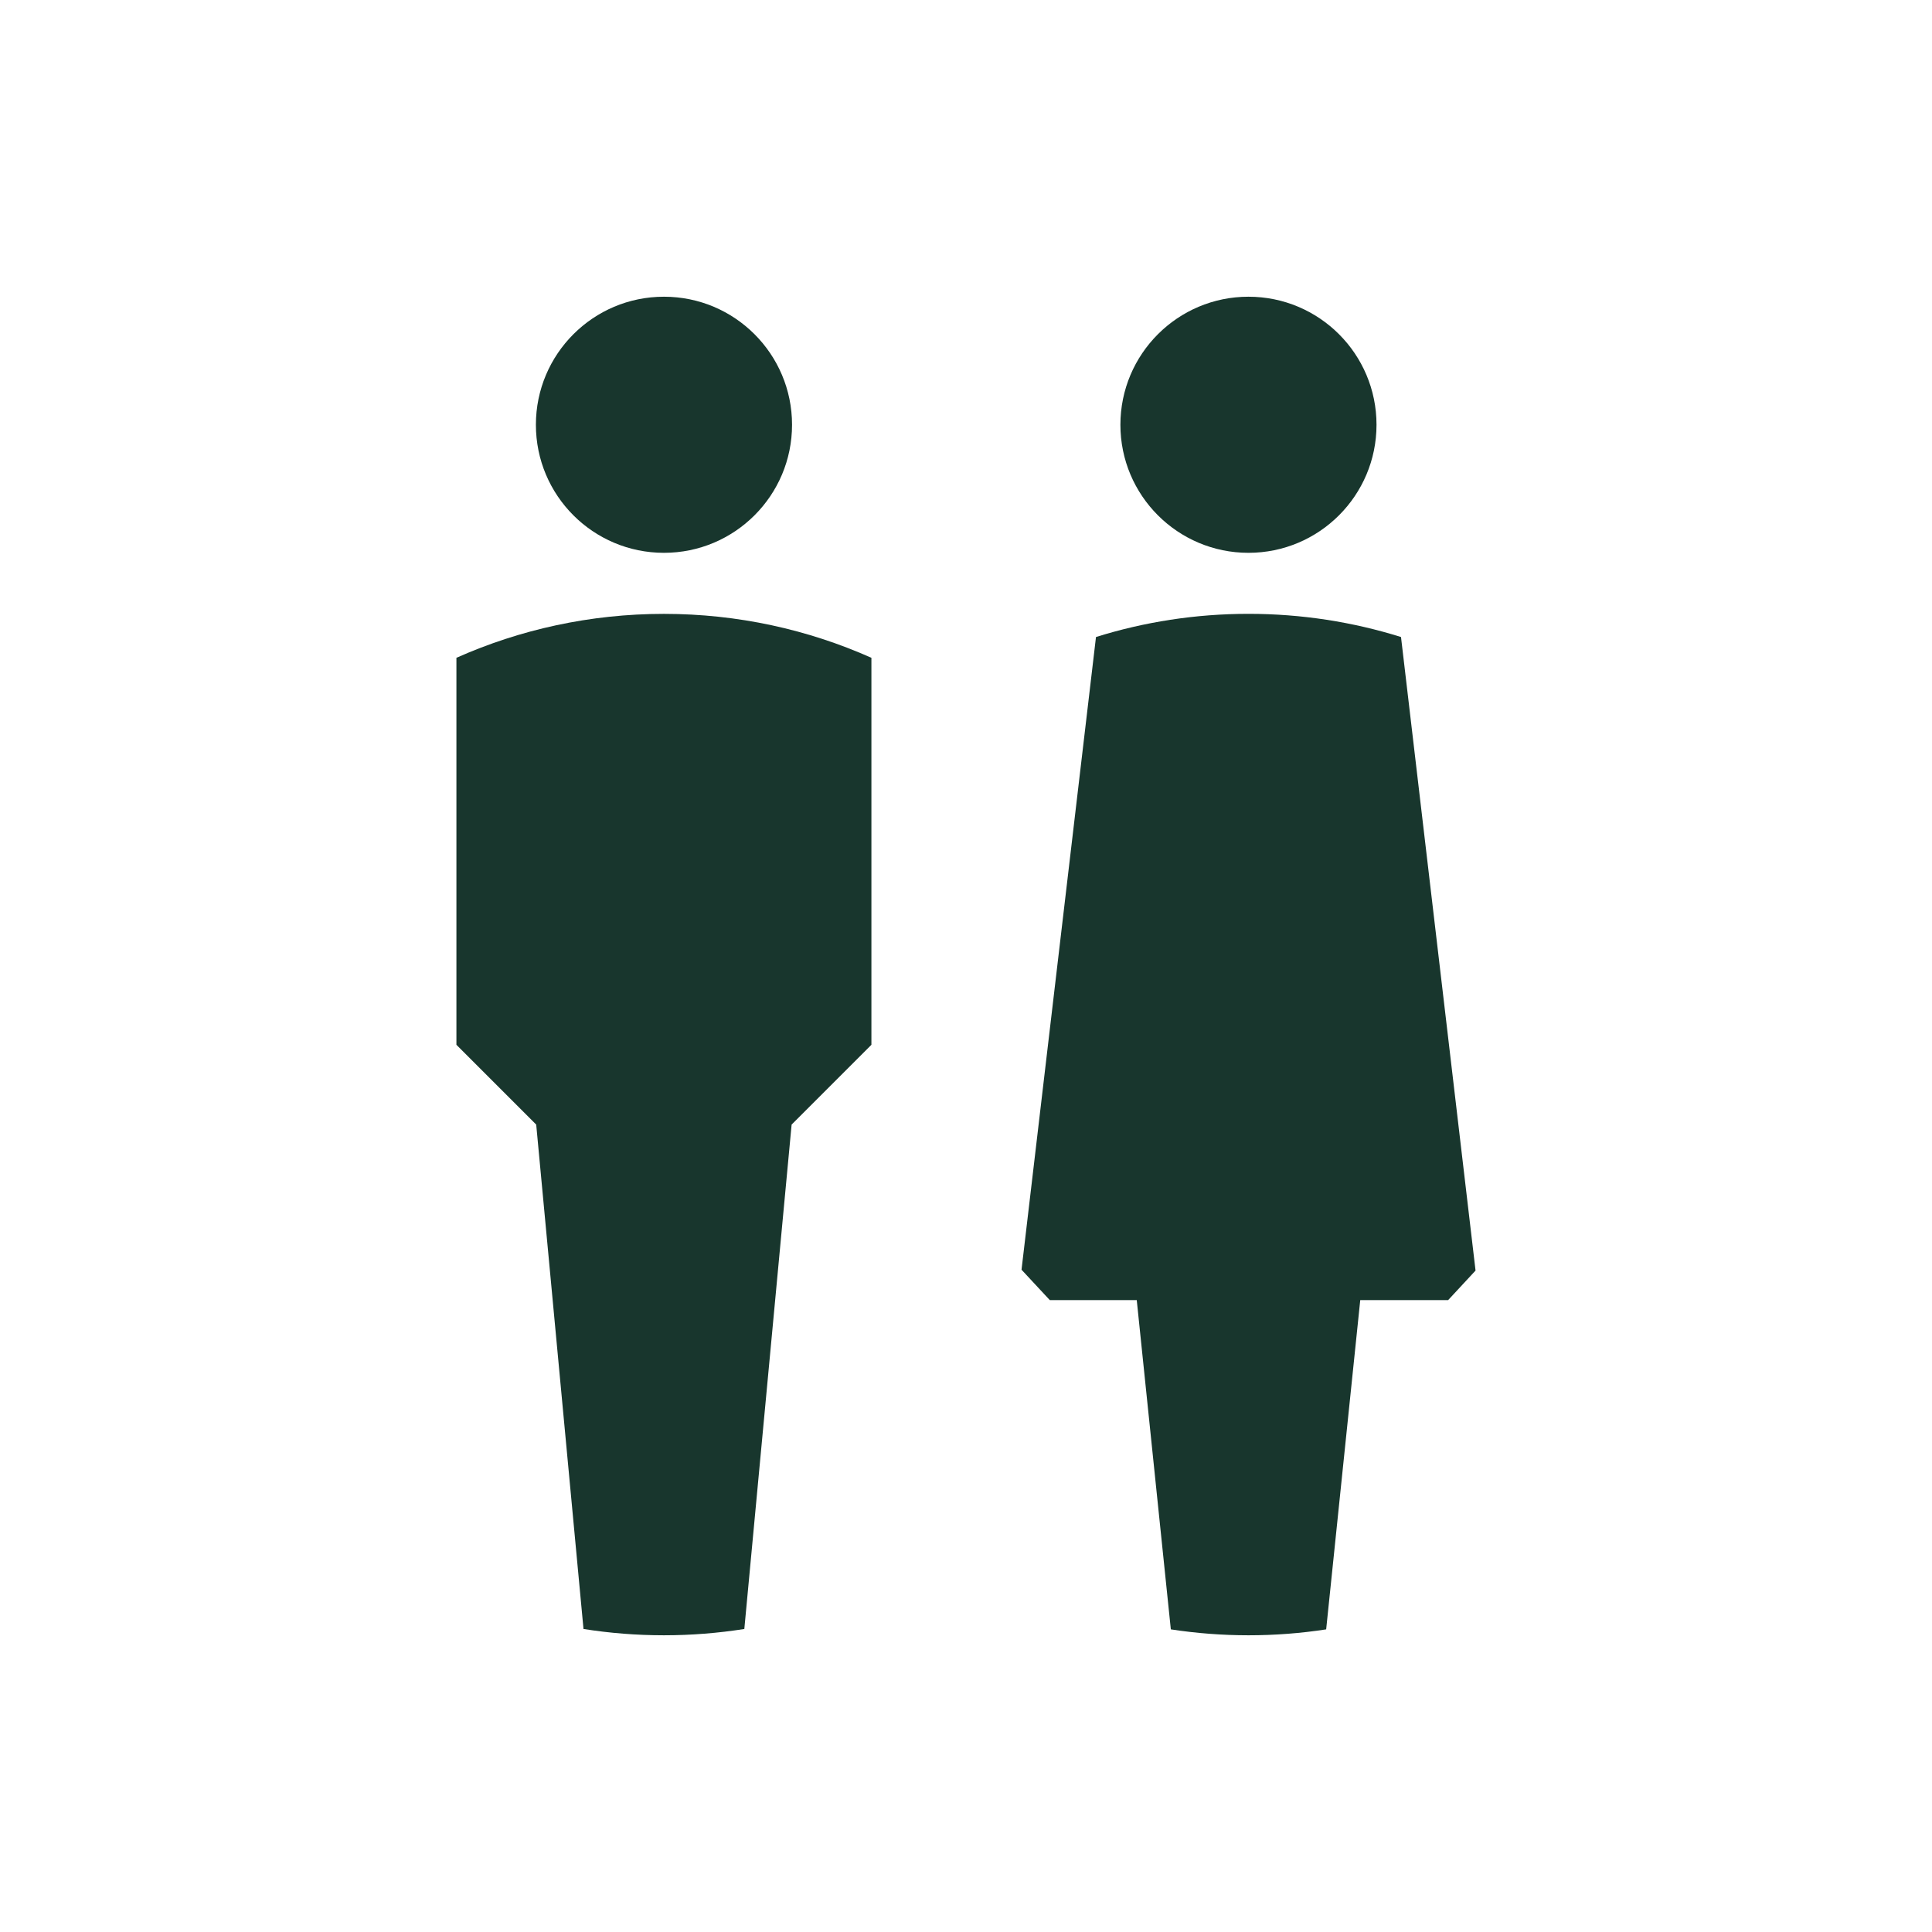
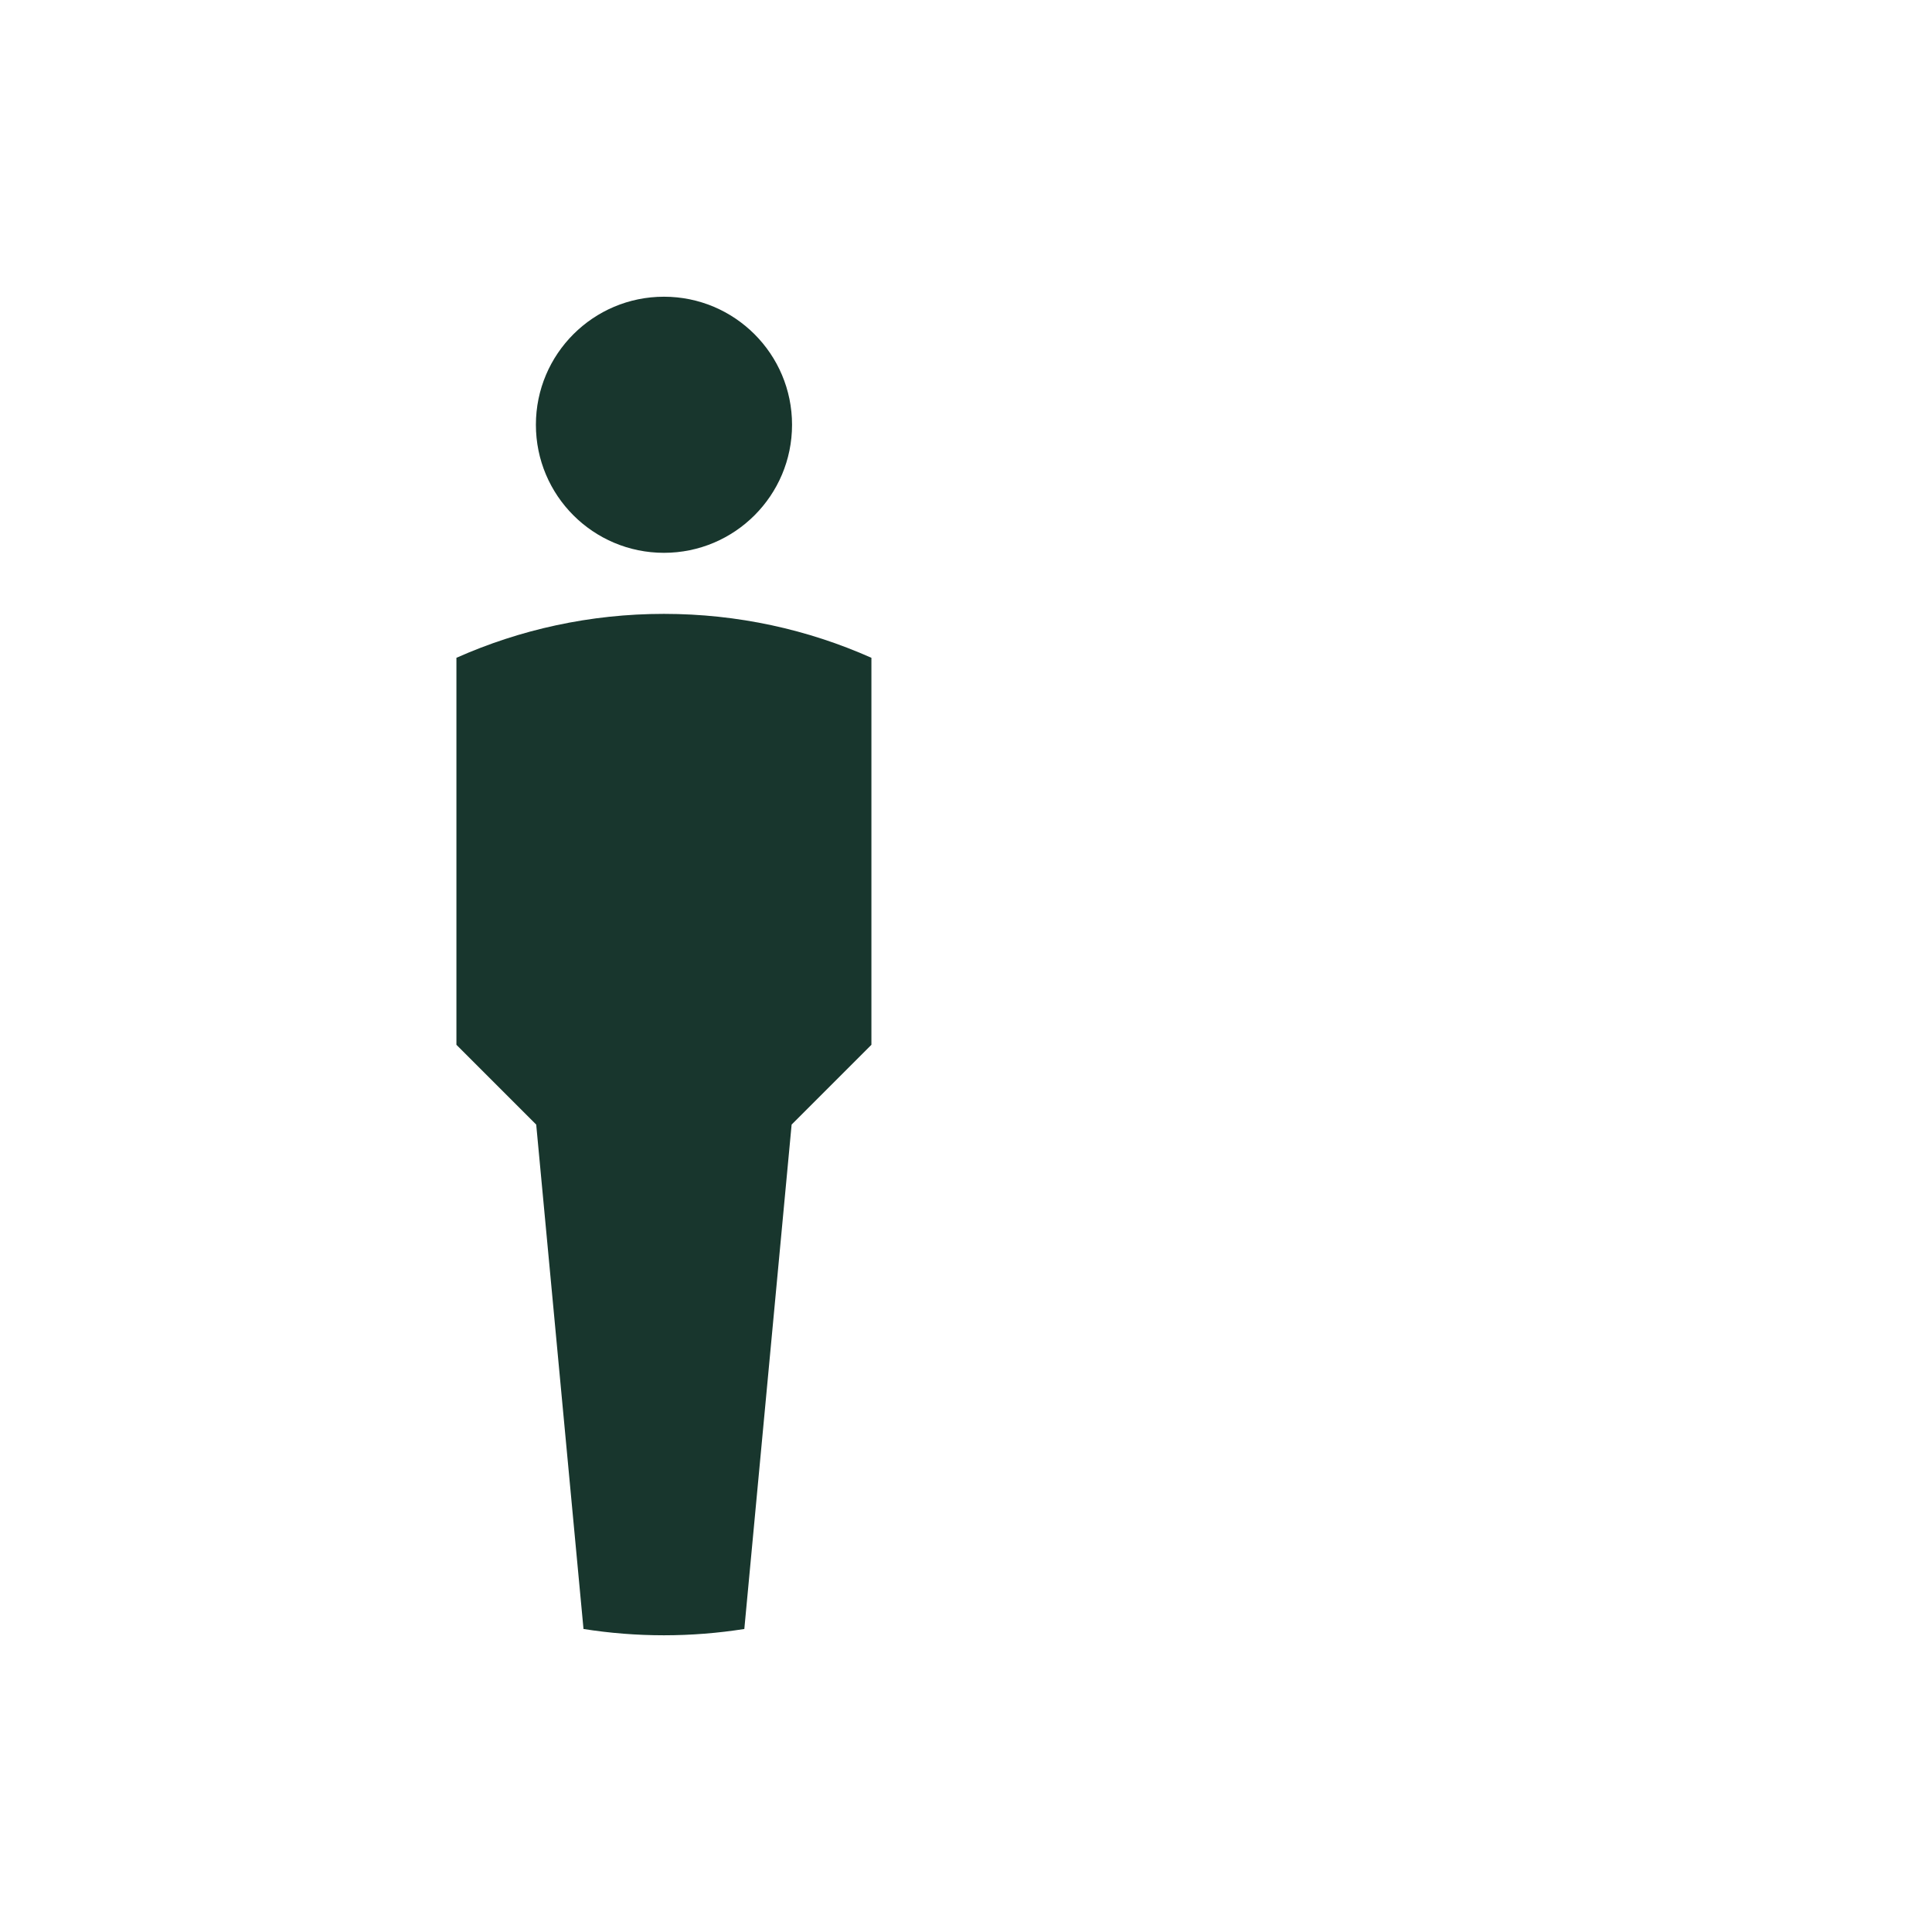
<svg xmlns="http://www.w3.org/2000/svg" version="1.1" x="0px" y="0px" viewBox="0 0 500 500" style="enable-background:new 0 0 500 500;" xml:space="preserve">
  <style type="text/css">
	.st0{display:none;}
	.st1{display:inline;fill:#16392F;}
	.st2{display:inline;}
	.st3{fill:#18362D;}
	.st4{fill:#E73431;stroke:#E73331;stroke-miterlimit:10;}
	.st5{fill:#24AE85;stroke:#24AE85;stroke-miterlimit:10;}
	.st6{fill:none;stroke:#FFFFFF;stroke-width:20;stroke-linecap:round;stroke-linejoin:round;stroke-miterlimit:10;}
</style>
  <g id="GREEN" class="st0">
    <rect class="st1" width="500" height="500" />
  </g>
  <g id="Layer_1">
    <g>
      <path class="st3" d="M138.69,109.93c0-18.3,14.84-33.14,33.14-33.14c18.31,0,33.15,14.84,33.15,33.14    c0,18.3-14.84,33.14-33.15,33.14C153.52,143.07,138.69,128.23,138.69,109.93" />
      <path class="st3" d="M204.87,291.04L204.87,291.04l20.65-20.65V170.24c-16.41-7.31-34.58-11.37-53.7-11.37    c-19.12,0-37.29,4.07-53.7,11.37v100.15l20.65,20.65l12.24,130.54c6.78,1.07,13.73,1.63,20.81,1.63c7.08,0,14.03-0.56,20.81-1.63    L204.87,291.04z" />
-       <path class="st3" d="M289.96,109.93c0-18.3,14.84-33.14,33.14-33.14c18.3,0,33.14,14.83,33.14,33.14    c0,18.3-14.84,33.14-33.14,33.14C304.8,143.07,289.96,128.23,289.96,109.93" />
-       <path class="st3" d="M381.87,328.82l-19.29-163.96c-12.46-3.9-25.72-6-39.47-6c-13.75,0-27.01,2.1-39.47,6L264.37,328.6l7.32,7.87    h22.5l8.82,85.21c6.55,1,13.27,1.53,20.1,1.53c6.84,0,13.55-0.52,20.1-1.53l8.82-85.21h22.74L381.87,328.82z" />
    </g>
  </g>
</svg>